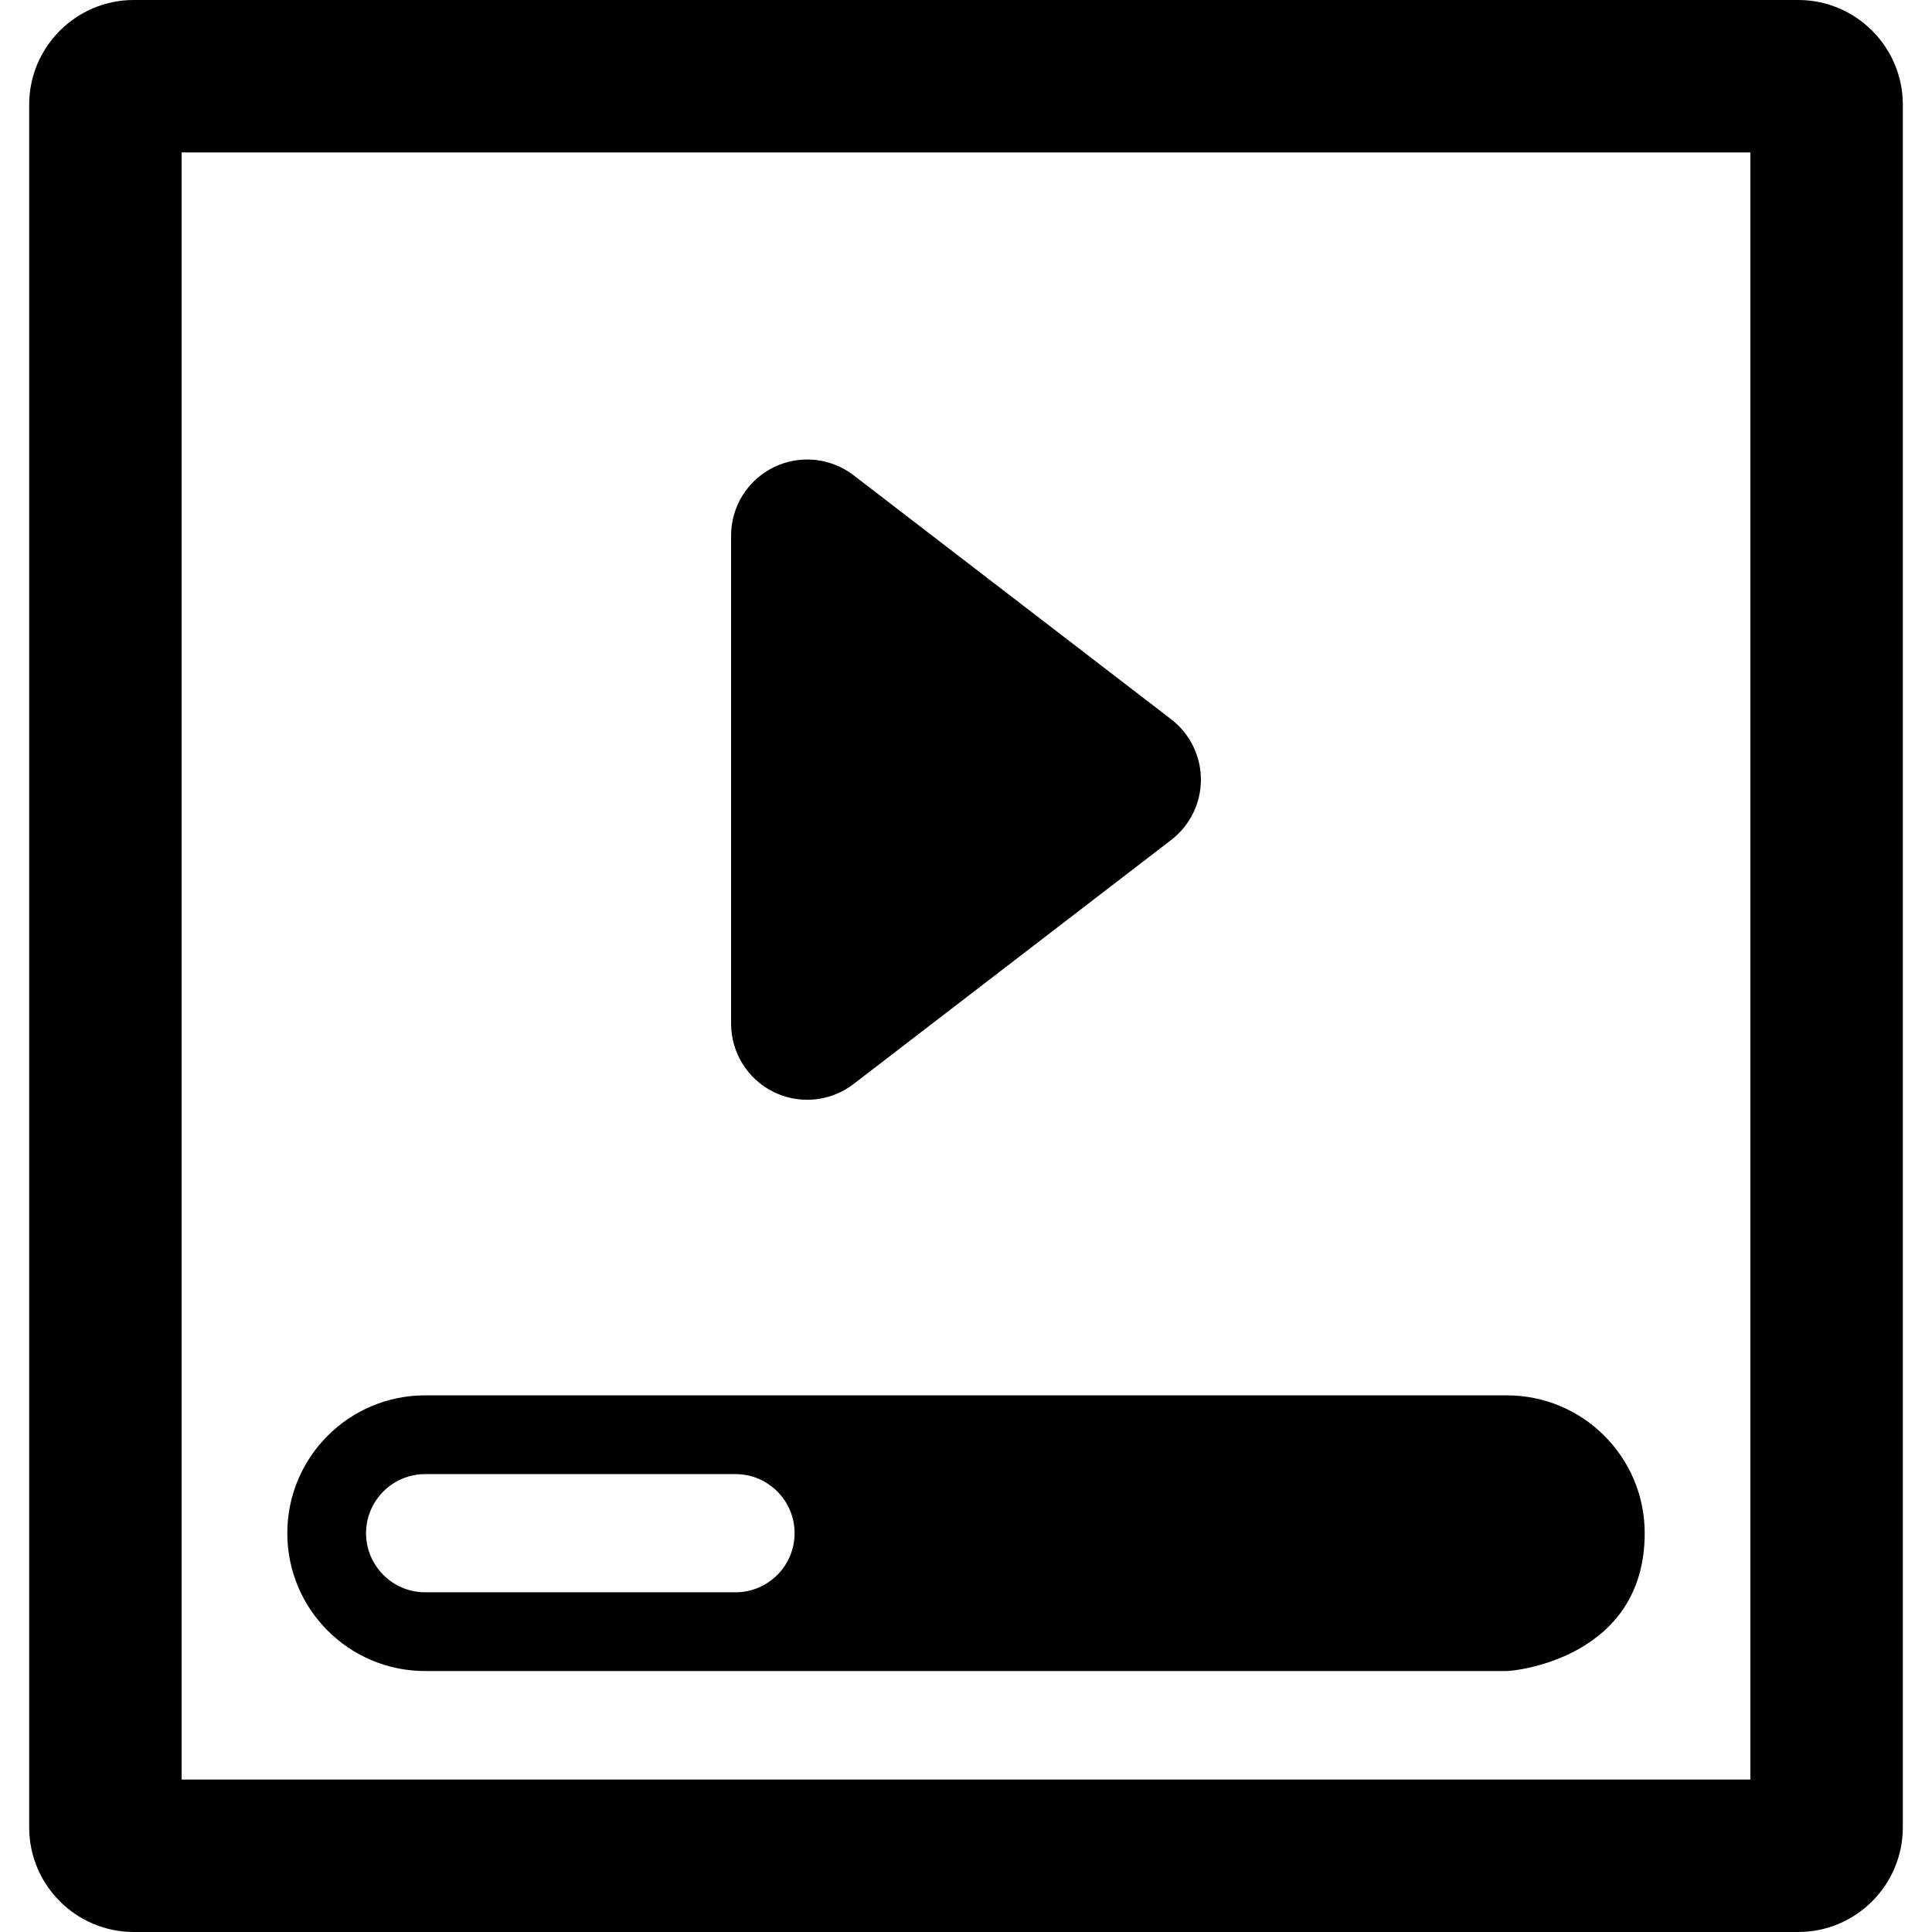
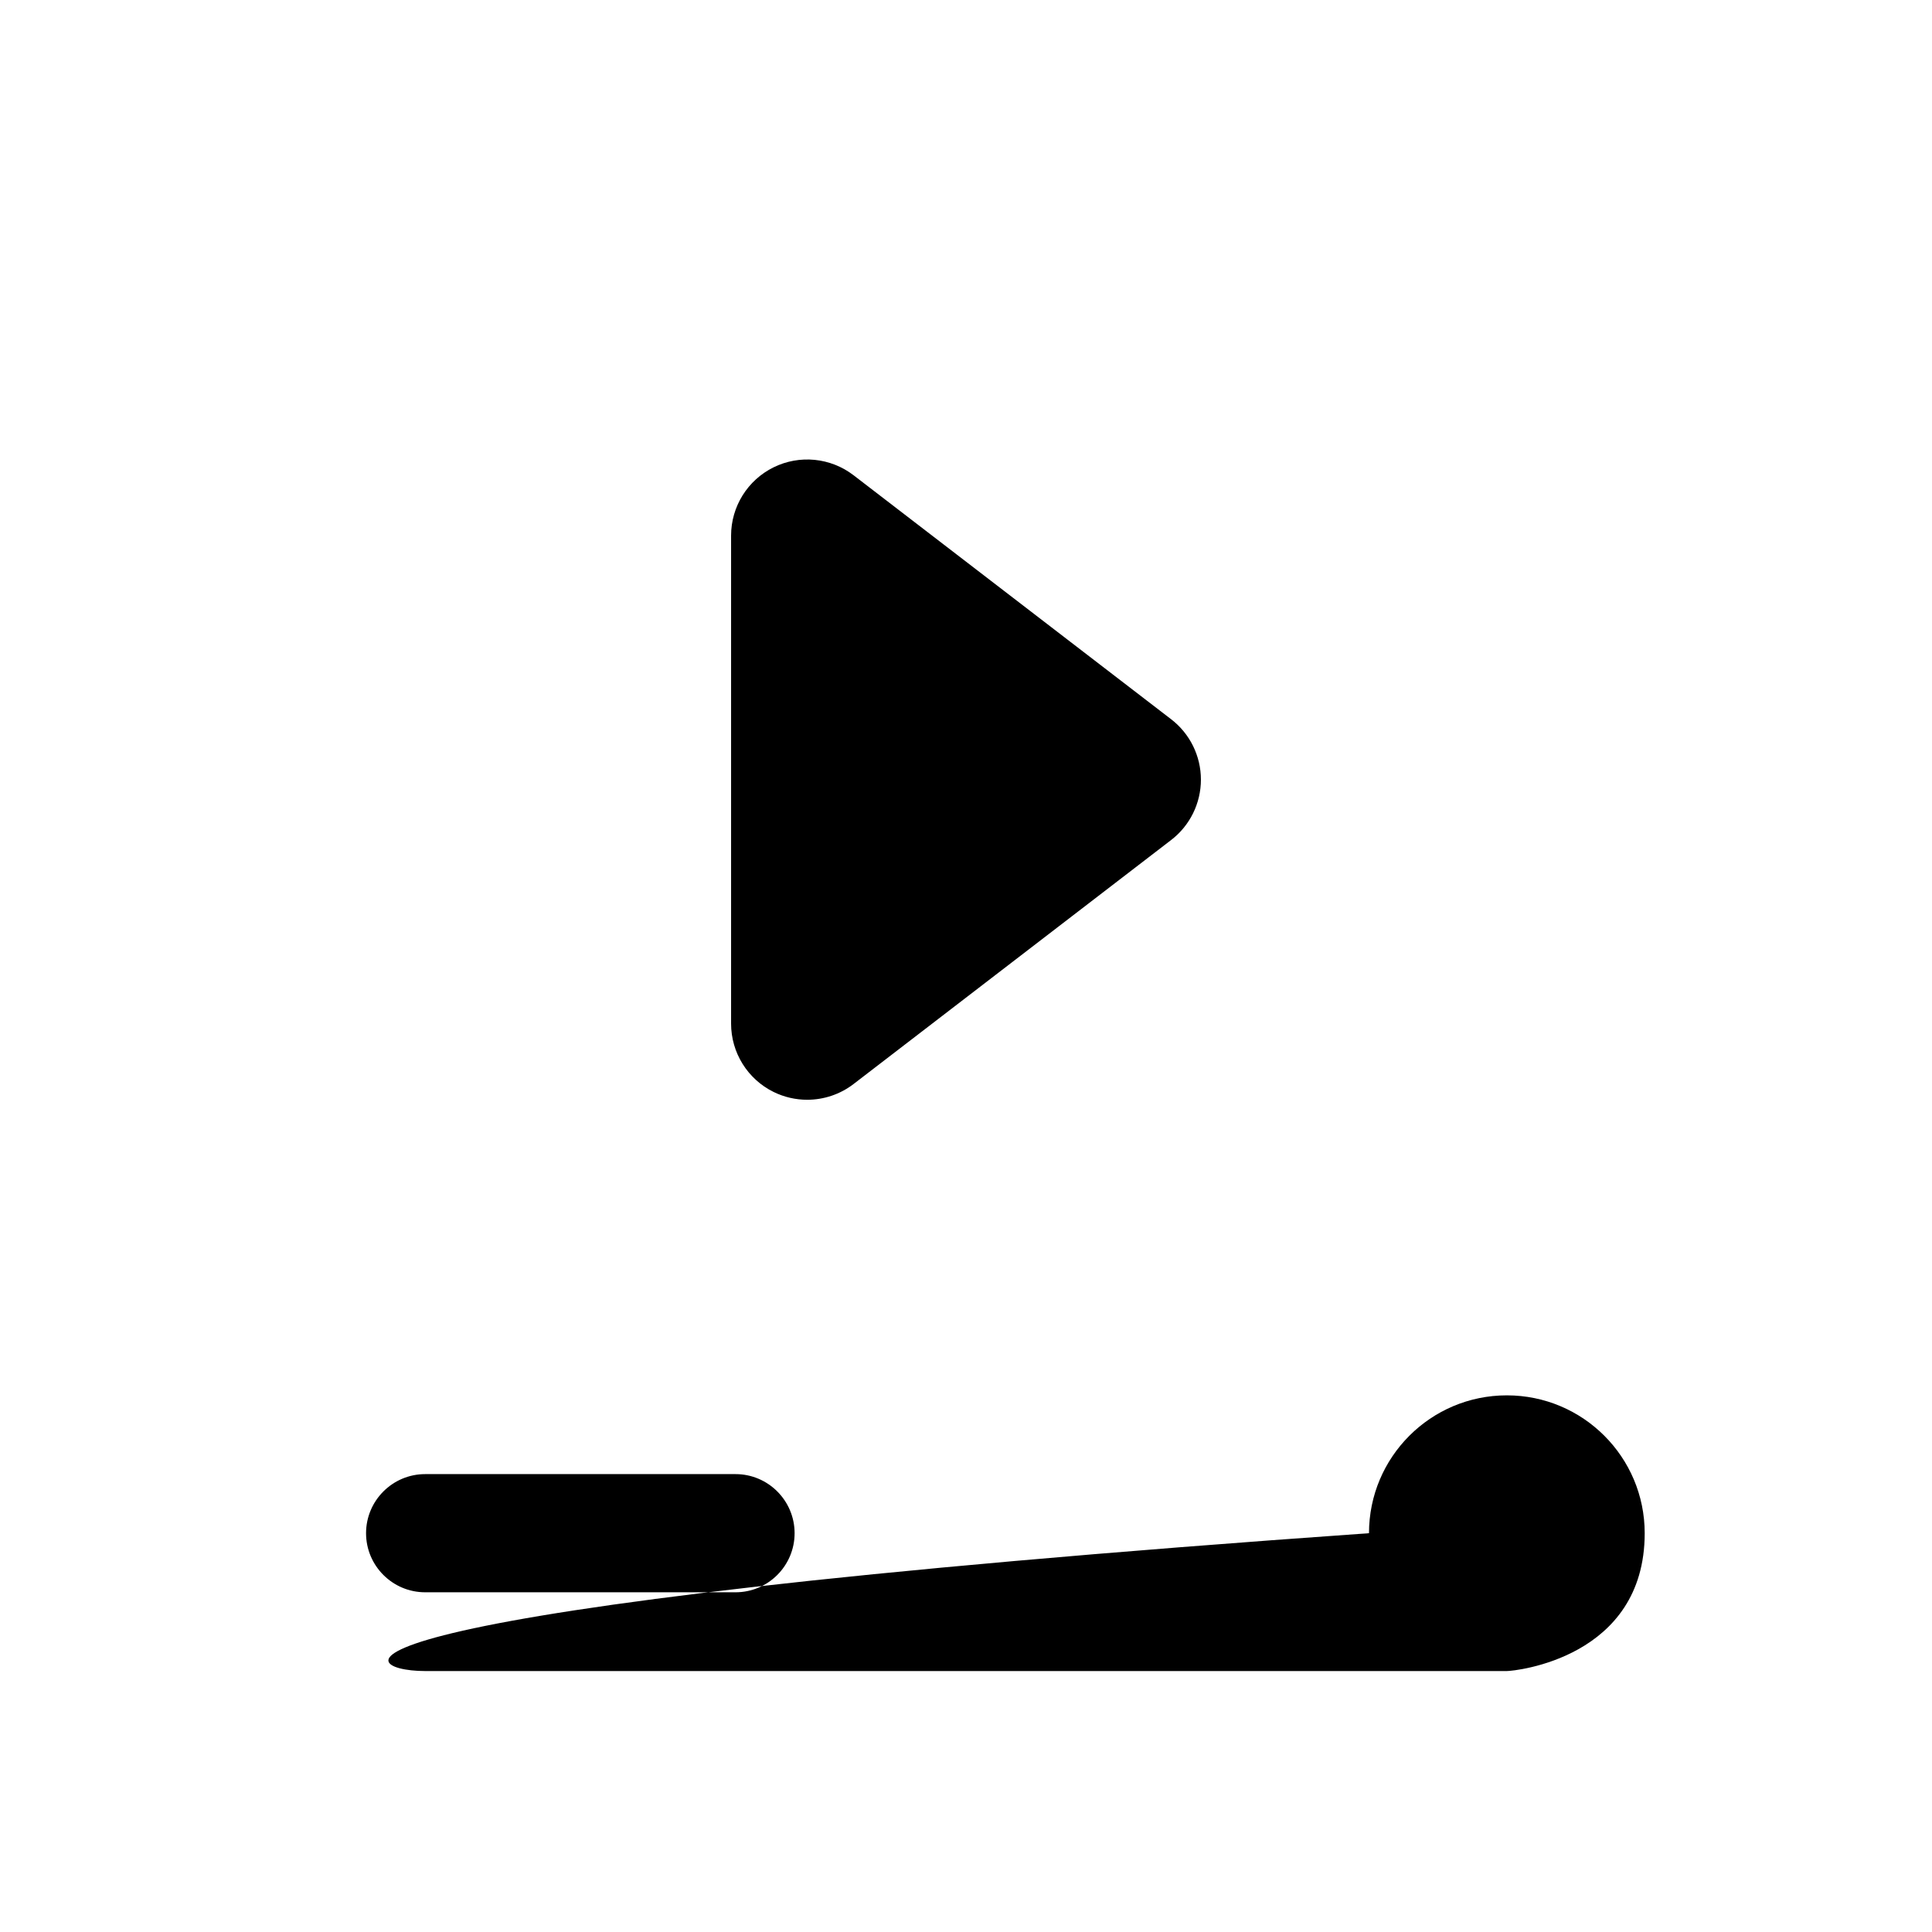
<svg xmlns="http://www.w3.org/2000/svg" fill="#000000" height="800px" width="800px" version="1.1" id="Capa_1" viewBox="0 0 396.988 396.988" xml:space="preserve">
  <g>
    <path d="M158.951,224.371c2.191,1.08,4.558,1.609,6.907,1.609c3.385,0,6.753-1.098,9.535-3.237l65.259-50.142   c3.854-2.959,6.111-7.543,6.111-12.401c0-4.86-2.258-9.444-6.111-12.404l-65.259-50.14c-4.725-3.629-11.097-4.261-16.442-1.628   c-5.343,2.633-8.727,8.072-8.727,14.03v100.282C150.225,216.298,153.608,221.738,158.951,224.371z" />
-     <path d="M369.494,0h-342c-11.856,0-21.5,9.645-21.5,21.499v353.99c0,11.855,9.644,21.499,21.5,21.499h342   c11.855,0,21.5-9.645,21.5-21.499V21.499C390.994,9.645,381.35,0,369.494,0z M359.666,31.329v334.33H37.323V31.329H359.666z" />
-     <path d="M87.361,343.367h222.266c1.633,0,28.326-2.634,28.326-28.324c0-15.646-12.684-28.326-28.326-28.326H87.361   c-15.643,0-28.326,12.681-28.326,28.326C59.035,330.688,71.719,343.367,87.361,343.367z M87.361,302.901h63.779   c6.695,0,12.135,5.448,12.135,12.142c0,6.691-5.439,12.14-12.135,12.14H87.361c-6.695,0-12.143-5.448-12.143-12.14   C75.219,308.35,80.666,302.901,87.361,302.901z" />
+     <path d="M87.361,343.367h222.266c1.633,0,28.326-2.634,28.326-28.324c0-15.646-12.684-28.326-28.326-28.326c-15.643,0-28.326,12.681-28.326,28.326C59.035,330.688,71.719,343.367,87.361,343.367z M87.361,302.901h63.779   c6.695,0,12.135,5.448,12.135,12.142c0,6.691-5.439,12.14-12.135,12.14H87.361c-6.695,0-12.143-5.448-12.143-12.14   C75.219,308.35,80.666,302.901,87.361,302.901z" />
  </g>
</svg>